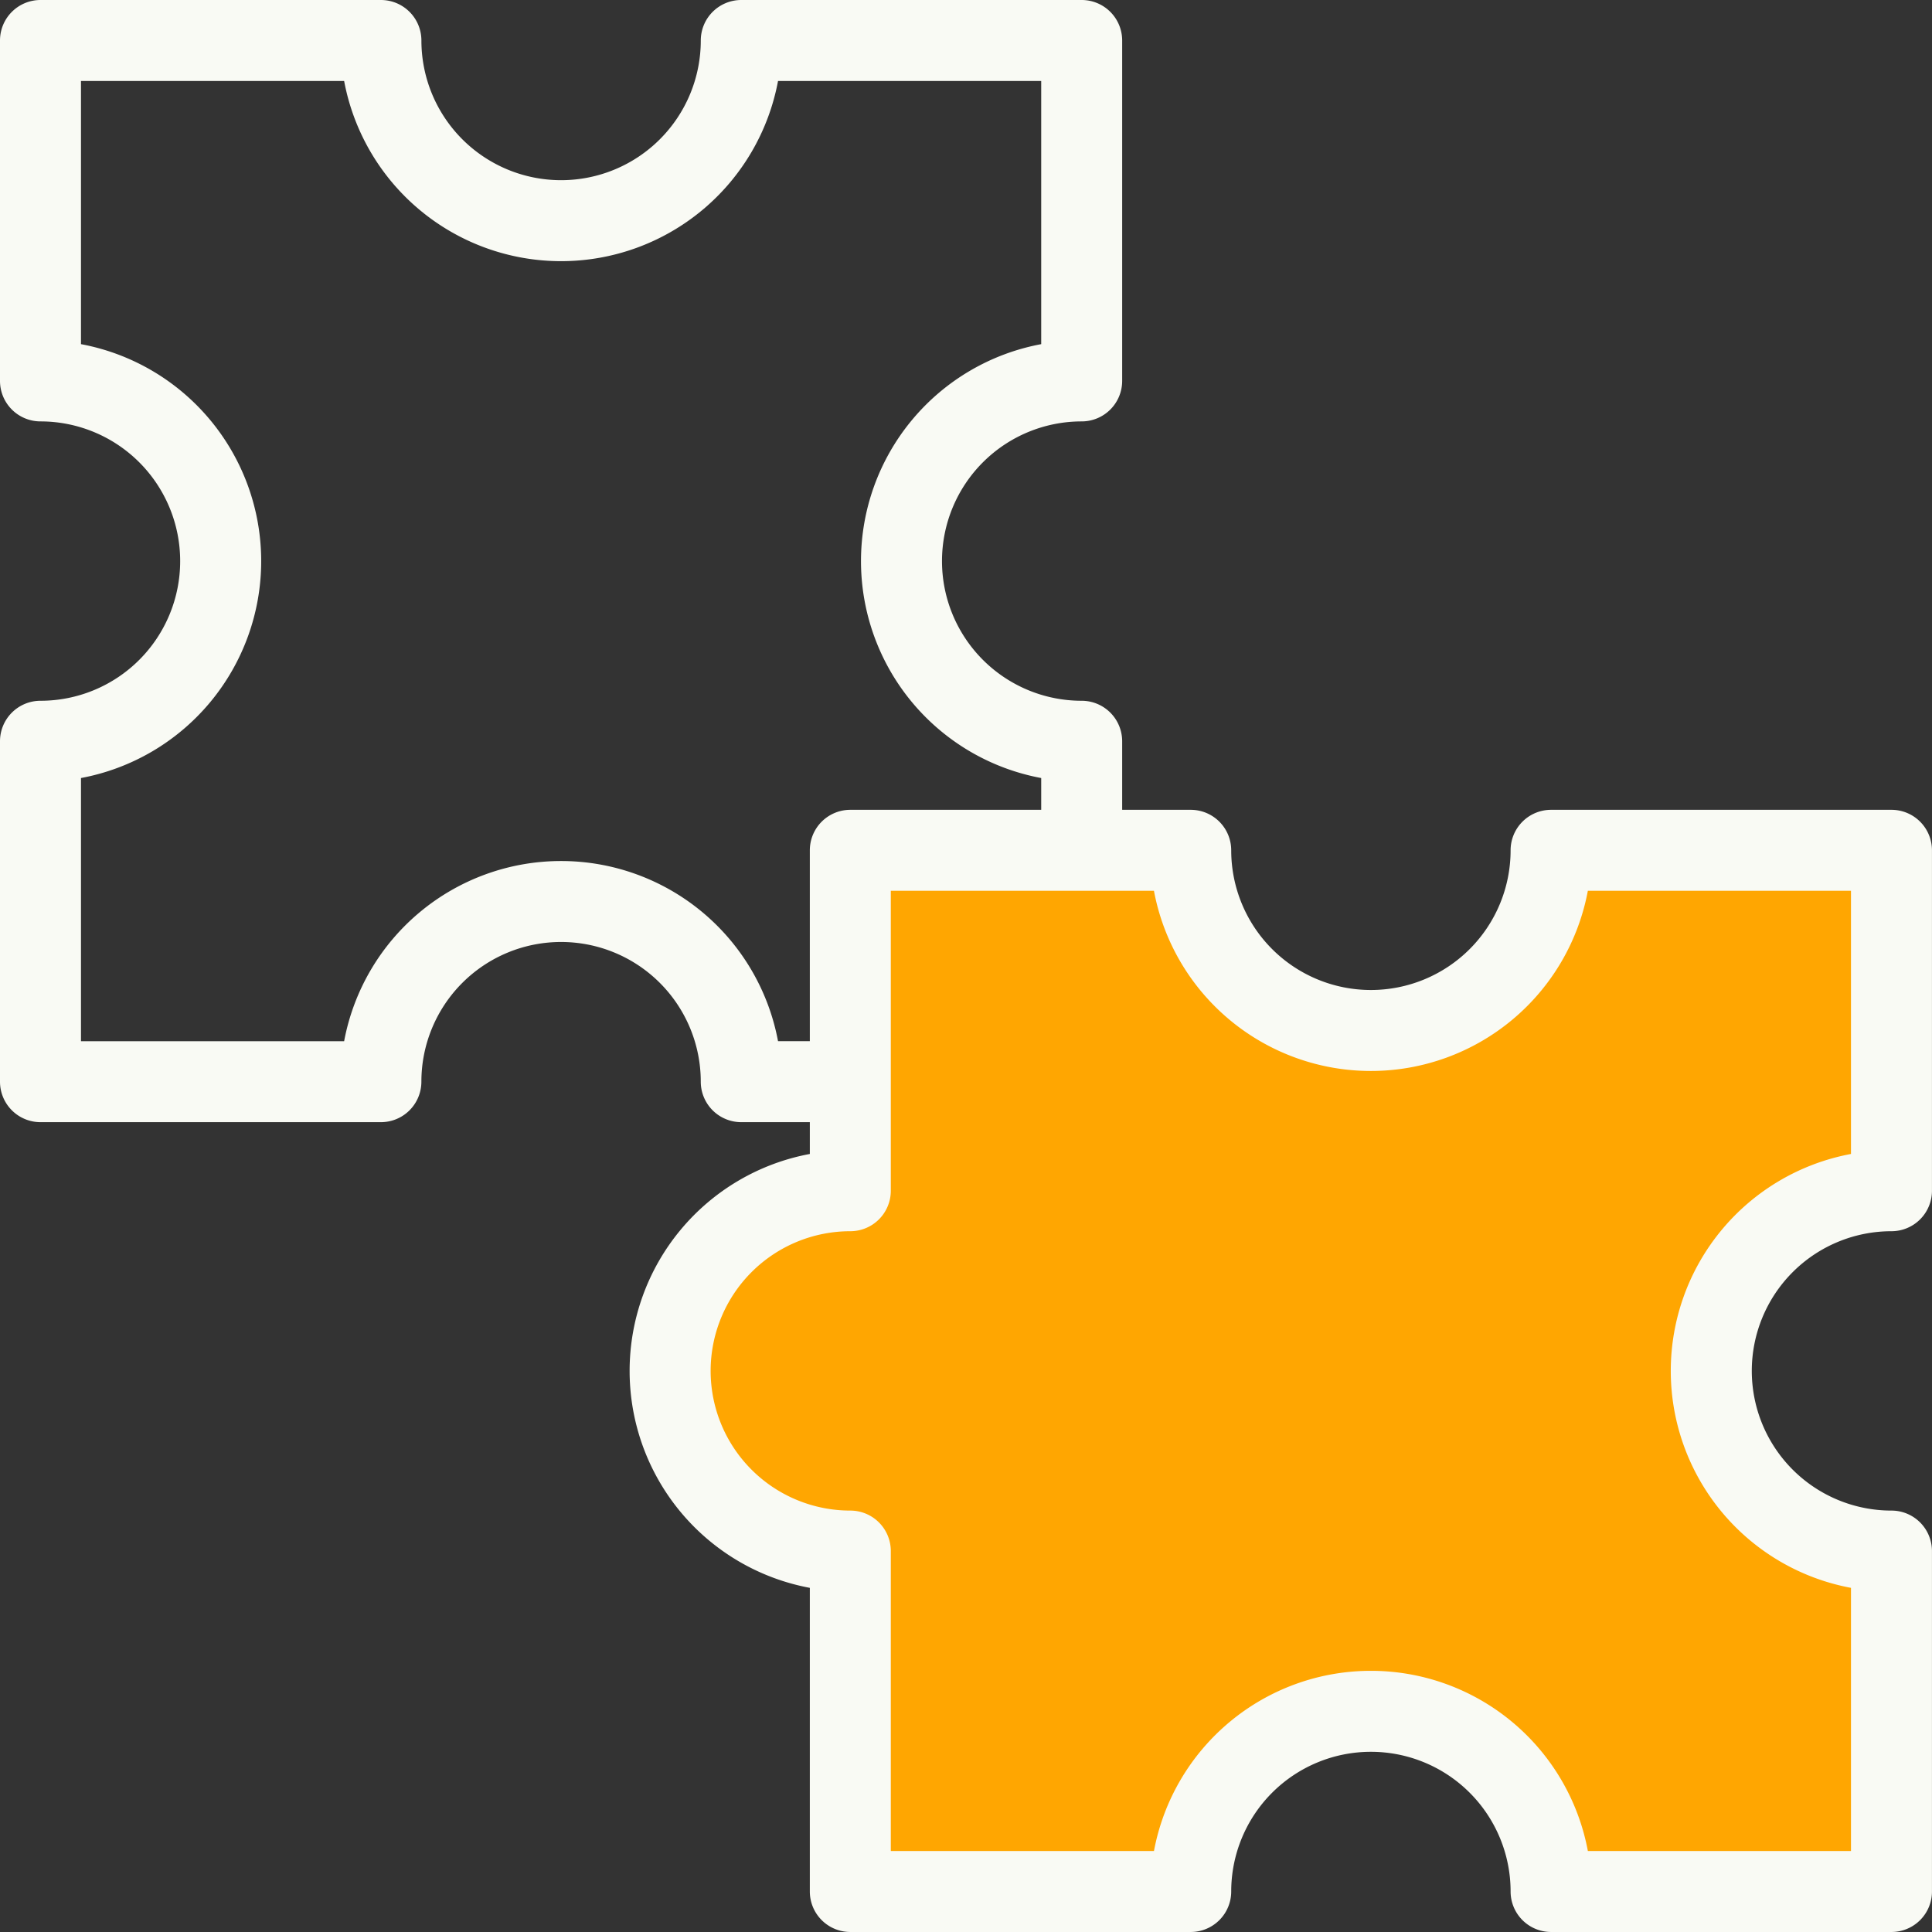
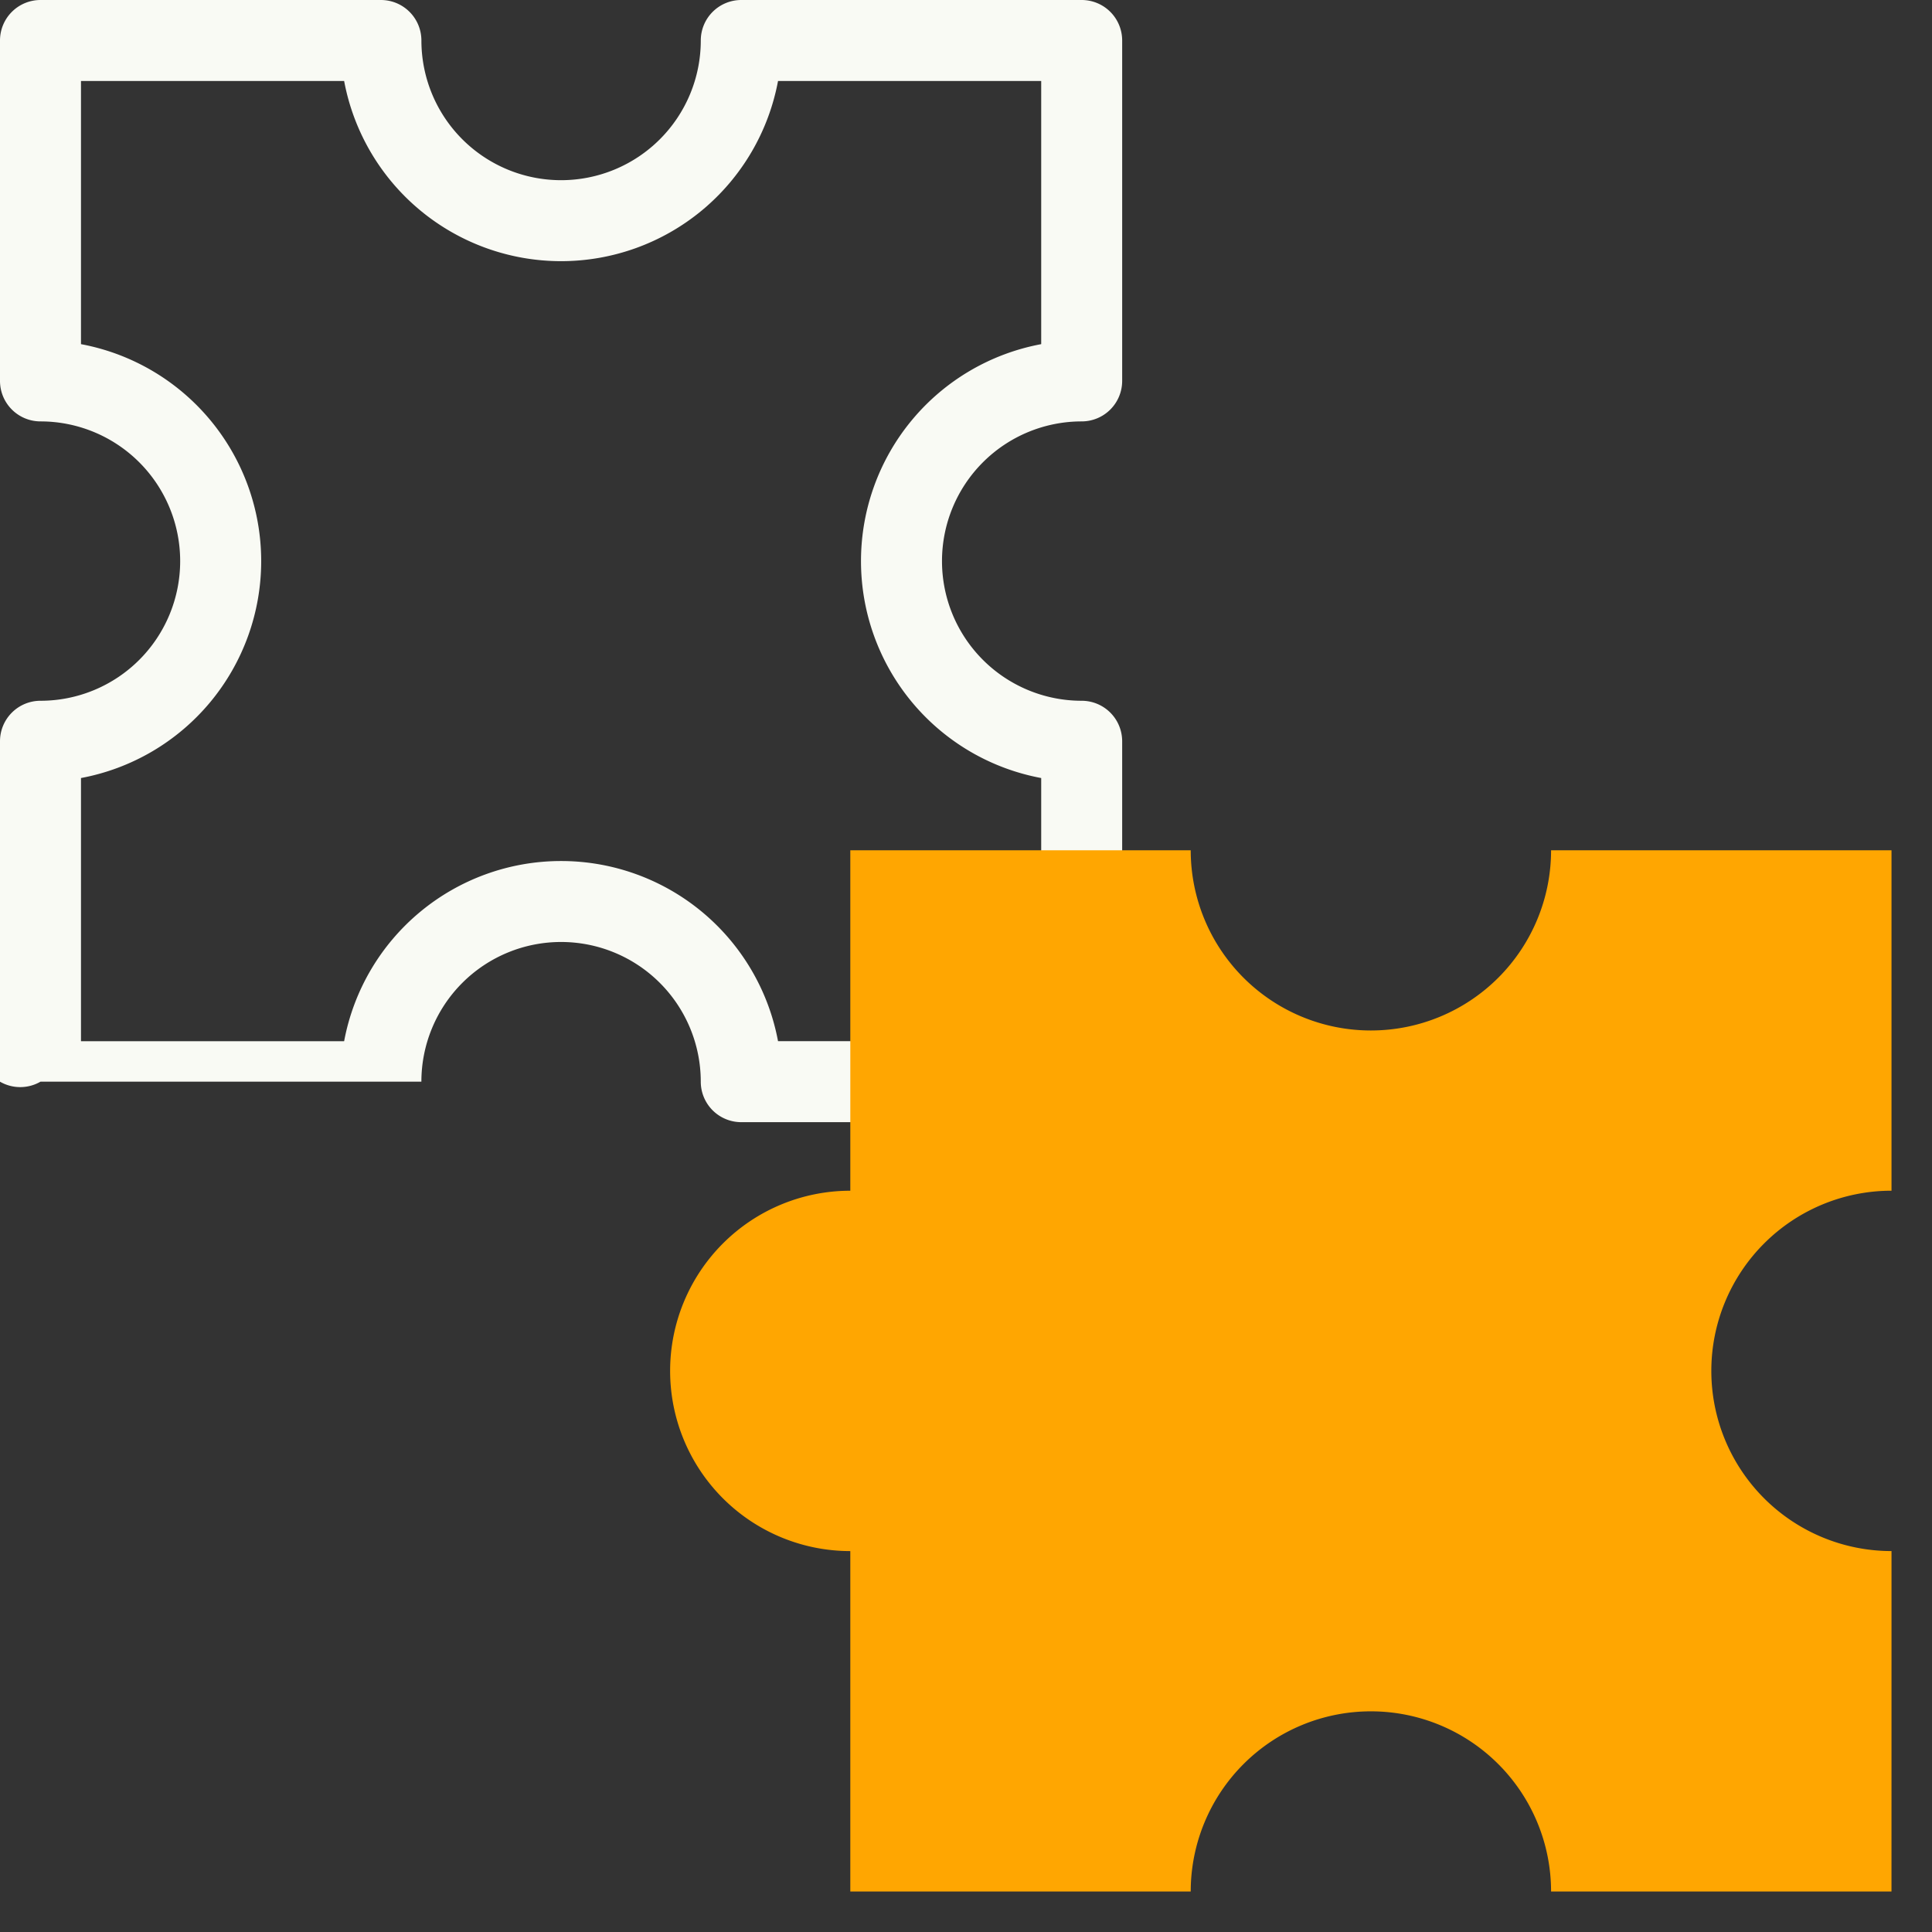
<svg xmlns="http://www.w3.org/2000/svg" id="Group_82" data-name="Group 82" width="120" height="120" viewBox="0 0 120 120">
  <rect x="0" y="0" width="120" height="120" fill="#333333" stroke="none" />
  <defs>
    <clipPath id="clip-path">
      <rect id="Rectangle_151" data-name="Rectangle 151" width="120" height="120" fill="none" />
    </clipPath>
  </defs>
  <g id="Group_81" data-name="Group 81" clip-path="url(#clip-path)">
-     <path id="Path_268" data-name="Path 268" d="M67.186,69.7H46.041a2.515,2.515,0,0,1-2.515-2.515,8.676,8.676,0,0,0-17.353,0A2.515,2.515,0,0,1,23.659,69.7H2.515A2.515,2.515,0,0,1,0,67.186V46.041a2.515,2.515,0,0,1,2.515-2.515,8.676,8.676,0,0,0,0-17.352A2.515,2.515,0,0,1,0,23.659V2.515A2.515,2.515,0,0,1,2.515,0H23.659a2.515,2.515,0,0,1,2.515,2.515,8.676,8.676,0,0,0,17.353,0A2.515,2.515,0,0,1,46.041,0H67.186A2.515,2.515,0,0,1,69.7,2.515V23.659a2.515,2.515,0,0,1-2.515,2.515,8.676,8.676,0,1,0,0,17.352A2.515,2.515,0,0,1,69.7,46.041V67.186A2.515,2.515,0,0,1,67.186,69.7m-18.861-5.03H64.671V48.325a13.707,13.707,0,0,1,0-26.949V5.03H48.325a13.708,13.708,0,0,1-26.95,0H5.03V21.376a13.707,13.707,0,0,1,0,26.949V64.671H21.375a13.708,13.708,0,0,1,26.95,0" fill="#f9faf4" />
+     <path id="Path_268" data-name="Path 268" d="M67.186,69.7H46.041a2.515,2.515,0,0,1-2.515-2.515,8.676,8.676,0,0,0-17.353,0H2.515A2.515,2.515,0,0,1,0,67.186V46.041a2.515,2.515,0,0,1,2.515-2.515,8.676,8.676,0,0,0,0-17.352A2.515,2.515,0,0,1,0,23.659V2.515A2.515,2.515,0,0,1,2.515,0H23.659a2.515,2.515,0,0,1,2.515,2.515,8.676,8.676,0,0,0,17.353,0A2.515,2.515,0,0,1,46.041,0H67.186A2.515,2.515,0,0,1,69.7,2.515V23.659a2.515,2.515,0,0,1-2.515,2.515,8.676,8.676,0,1,0,0,17.352A2.515,2.515,0,0,1,69.7,46.041V67.186A2.515,2.515,0,0,1,67.186,69.7m-18.861-5.03H64.671V48.325a13.707,13.707,0,0,1,0-26.949V5.03H48.325a13.708,13.708,0,0,1-26.95,0H5.03V21.376a13.707,13.707,0,0,1,0,26.949V64.671H21.375a13.708,13.708,0,0,1,26.95,0" fill="#f9faf4" />
    <path id="Path_269" data-name="Path 269" d="M133.788,117.026a11.191,11.191,0,0,1,0-22.383V73.5H112.643a11.191,11.191,0,1,1-22.382,0H69.117V94.644a11.191,11.191,0,0,0,0,22.383v21.144H90.261a11.191,11.191,0,1,1,22.382,0h21.144Z" transform="translate(-16.303 -20.686)" fill="#ffa601" />
-     <path id="Path_270" data-name="Path 270" d="M132.8,139.7H111.658a2.515,2.515,0,0,1-2.515-2.515,8.676,8.676,0,0,0-17.353,0,2.515,2.515,0,0,1-2.515,2.515H68.132a2.515,2.515,0,0,1-2.515-2.515V118.325a13.707,13.707,0,0,1,0-26.949V72.515A2.515,2.515,0,0,1,68.132,70H89.275a2.515,2.515,0,0,1,2.515,2.515,8.676,8.676,0,0,0,17.353,0A2.515,2.515,0,0,1,111.658,70H132.8a2.515,2.515,0,0,1,2.515,2.515V93.659a2.515,2.515,0,0,1-2.515,2.515,8.676,8.676,0,1,0,0,17.352,2.515,2.515,0,0,1,2.515,2.515v21.144A2.515,2.515,0,0,1,132.8,139.7m-18.861-5.03h16.346V118.325a13.707,13.707,0,0,1,0-26.949V75.03H113.941a13.708,13.708,0,0,1-26.95,0H70.647V93.659a2.515,2.515,0,0,1-2.515,2.515,8.676,8.676,0,1,0,0,17.352,2.515,2.515,0,0,1,2.515,2.515v18.629H86.992a13.708,13.708,0,0,1,26.95,0" transform="translate(-15.317 -19.701)" fill="#f9faf4" />
  </g>
</svg>